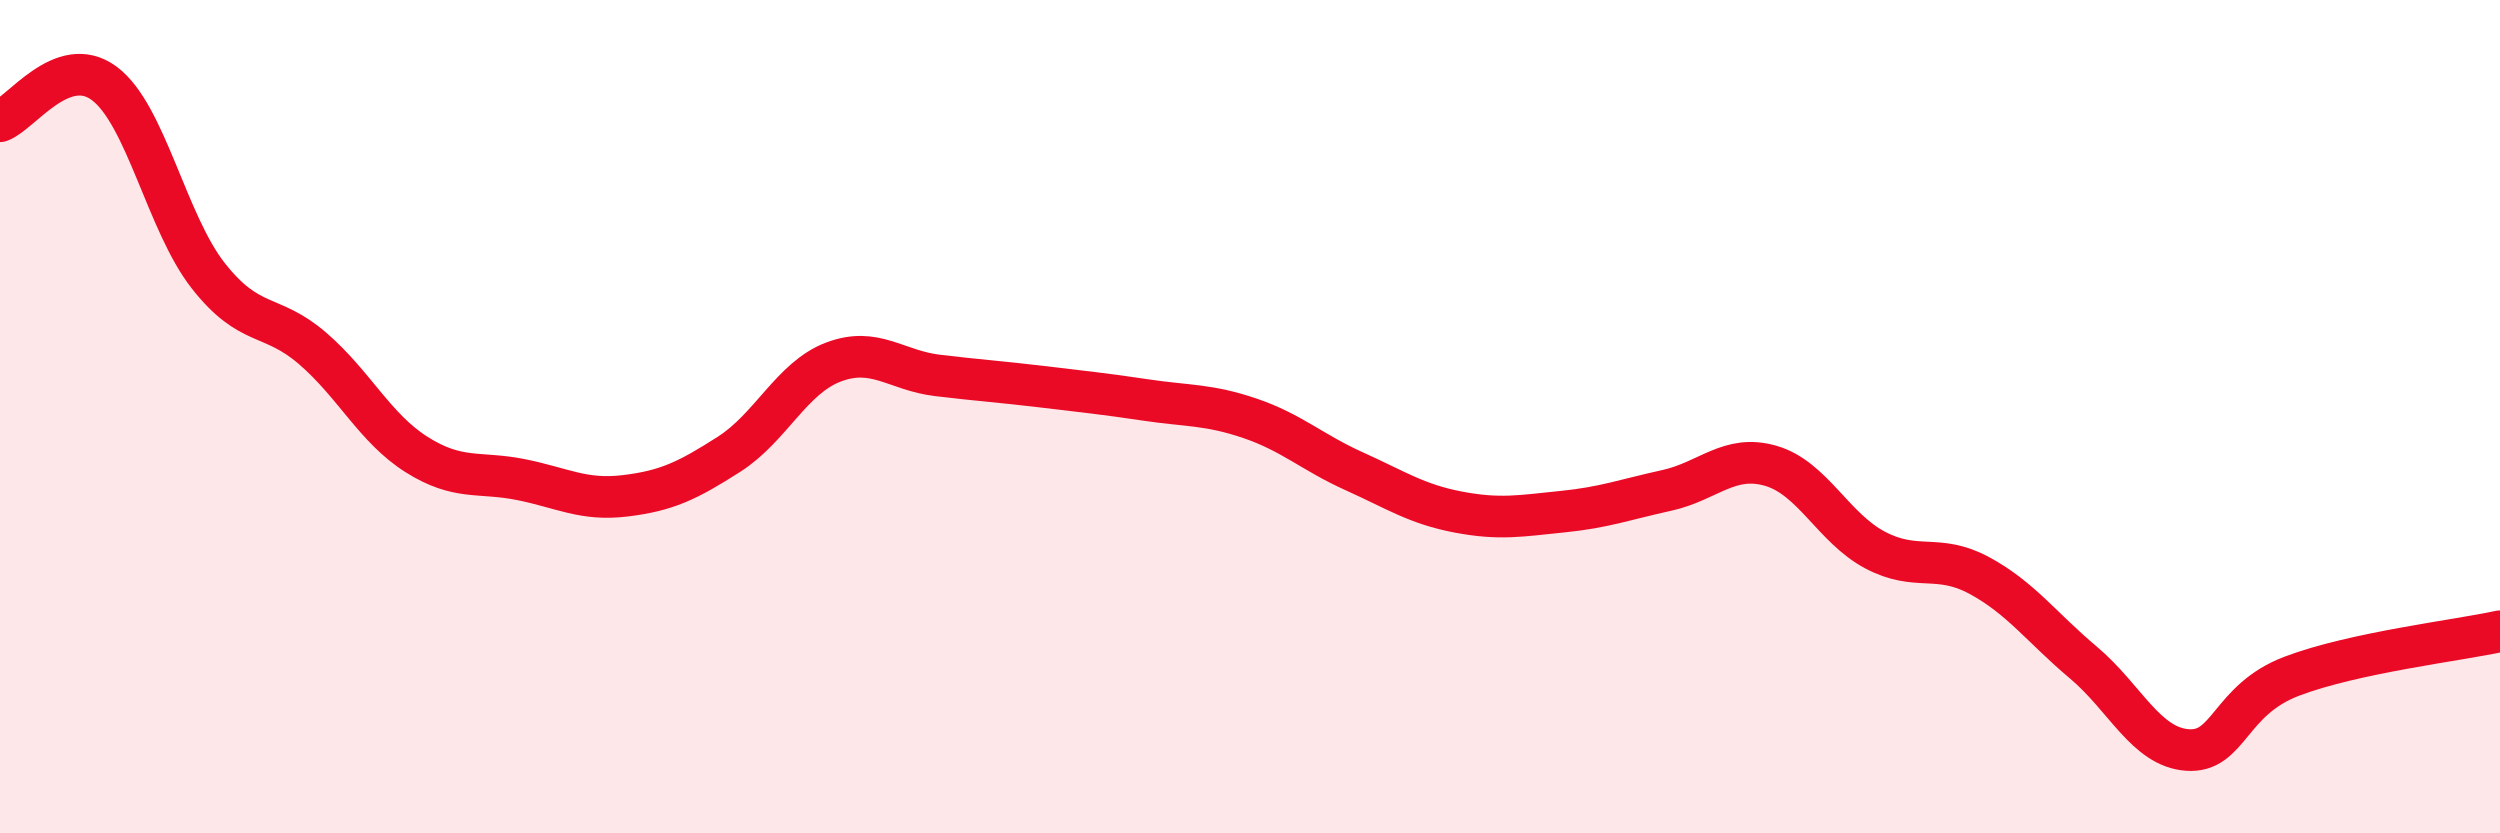
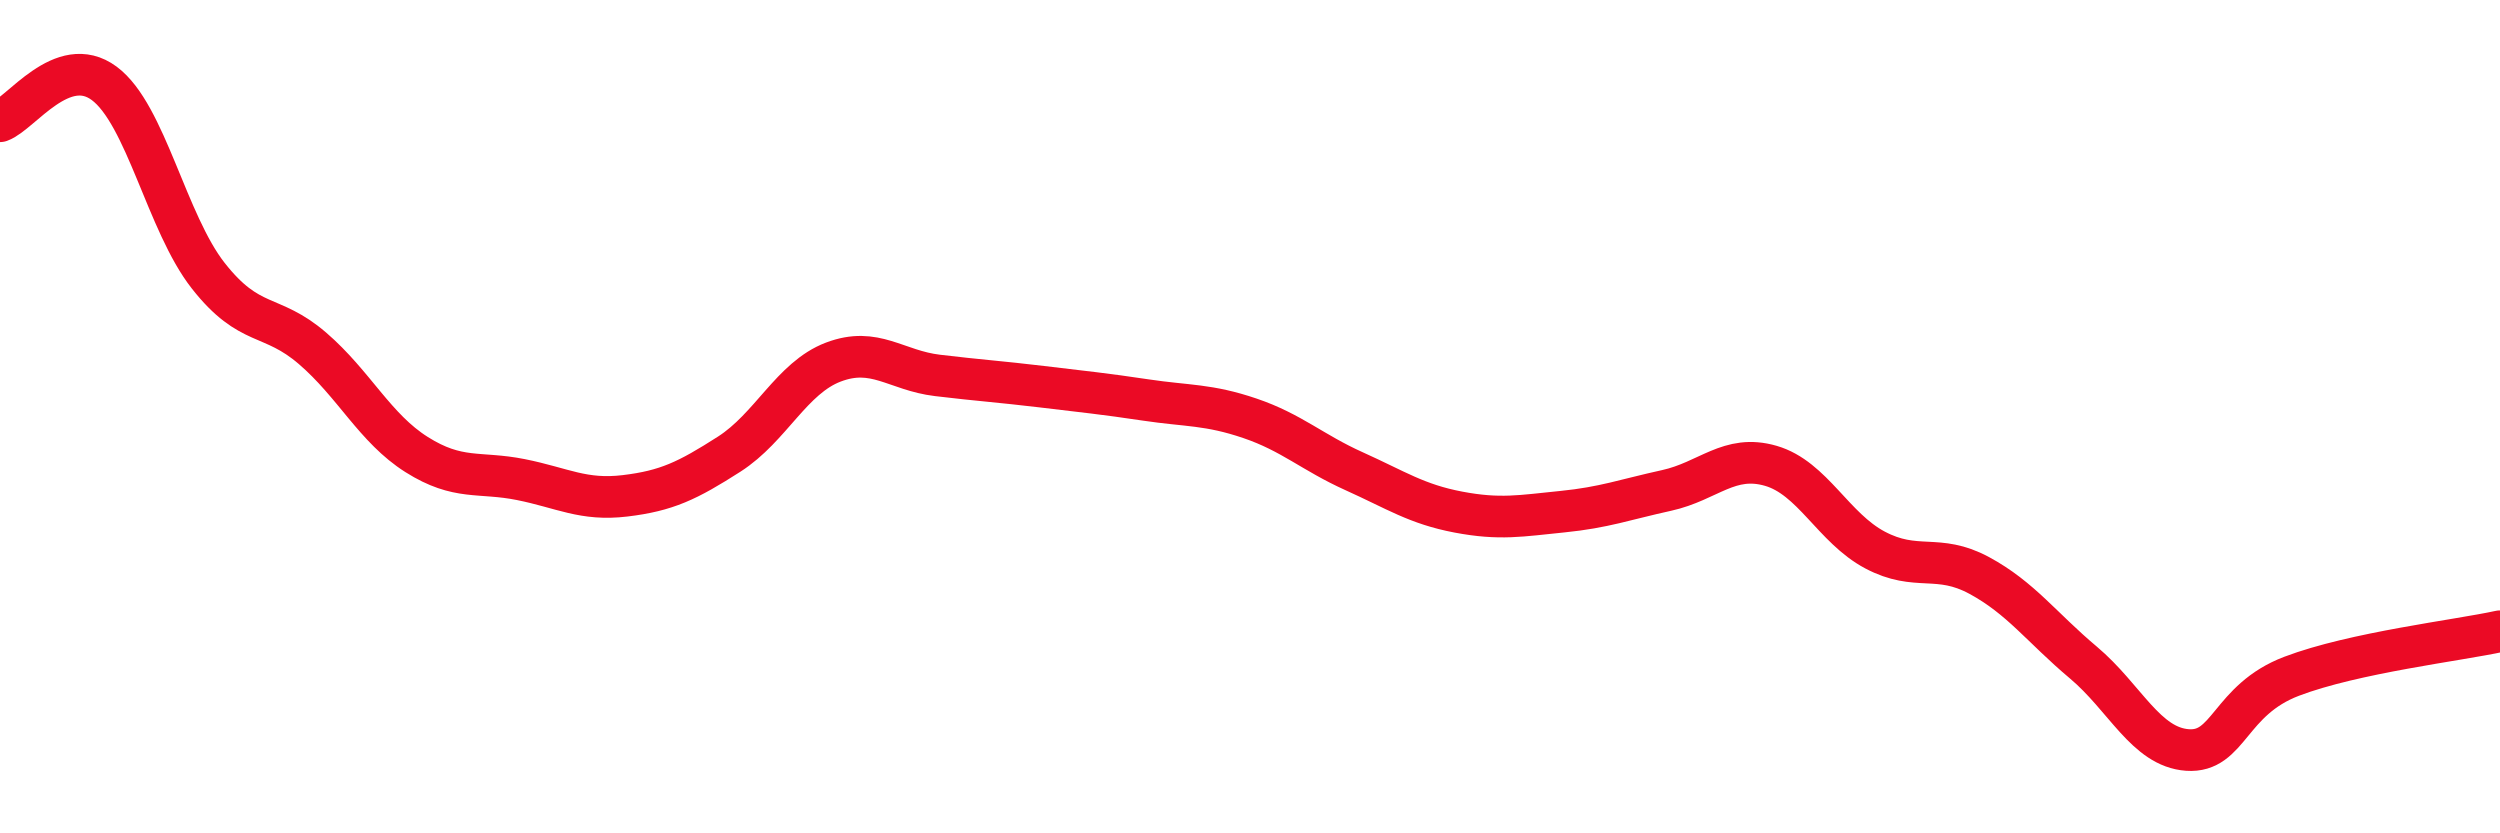
<svg xmlns="http://www.w3.org/2000/svg" width="60" height="20" viewBox="0 0 60 20">
-   <path d="M 0,2.91 C 0.5,2.73 1.5,1.26 2.5,2 C 3.5,2.74 4,5.35 5,6.62 C 6,7.89 6.5,7.5 7.5,8.36 C 8.5,9.22 9,10.28 10,10.91 C 11,11.54 11.5,11.31 12.5,11.51 C 13.5,11.71 14,12.02 15,11.9 C 16,11.78 16.5,11.54 17.5,10.9 C 18.5,10.26 19,9.07 20,8.69 C 21,8.31 21.5,8.89 22.5,9.01 C 23.5,9.13 24,9.16 25,9.28 C 26,9.4 26.5,9.45 27.5,9.6 C 28.5,9.75 29,9.7 30,10.04 C 31,10.38 31.5,10.86 32.5,11.31 C 33.5,11.76 34,12.1 35,12.29 C 36,12.48 36.5,12.38 37.5,12.28 C 38.5,12.18 39,11.99 40,11.77 C 41,11.55 41.5,10.89 42.5,11.18 C 43.5,11.47 44,12.67 45,13.2 C 46,13.73 46.5,13.27 47.5,13.81 C 48.5,14.35 49,15.06 50,15.9 C 51,16.74 51.5,17.93 52.5,18 C 53.5,18.07 53.5,16.8 55,16.23 C 56.5,15.66 59,15.37 60,15.15L60 20L0 20Z" fill="#EB0A25" opacity="0.1" stroke-linecap="round" stroke-linejoin="round" />
  <path d="M 0,2.91 C 0.5,2.73 1.5,1.26 2.5,2 C 3.5,2.74 4,5.35 5,6.62 C 6,7.89 6.5,7.5 7.5,8.36 C 8.5,9.22 9,10.28 10,10.91 C 11,11.54 11.5,11.31 12.5,11.51 C 13.5,11.71 14,12.02 15,11.9 C 16,11.78 16.5,11.54 17.5,10.9 C 18.5,10.26 19,9.07 20,8.69 C 21,8.31 21.5,8.89 22.5,9.01 C 23.5,9.13 24,9.16 25,9.28 C 26,9.4 26.5,9.45 27.5,9.6 C 28.5,9.75 29,9.7 30,10.04 C 31,10.38 31.5,10.86 32.5,11.31 C 33.5,11.76 34,12.1 35,12.29 C 36,12.48 36.5,12.38 37.5,12.28 C 38.5,12.18 39,11.99 40,11.77 C 41,11.55 41.5,10.89 42.5,11.18 C 43.5,11.47 44,12.67 45,13.2 C 46,13.73 46.5,13.27 47.5,13.81 C 48.5,14.35 49,15.06 50,15.9 C 51,16.74 51.5,17.93 52.5,18 C 53.5,18.07 53.5,16.8 55,16.23 C 56.5,15.66 59,15.37 60,15.15" stroke="#EB0A25" stroke-width="1" fill="none" stroke-linecap="round" stroke-linejoin="round" />
</svg>